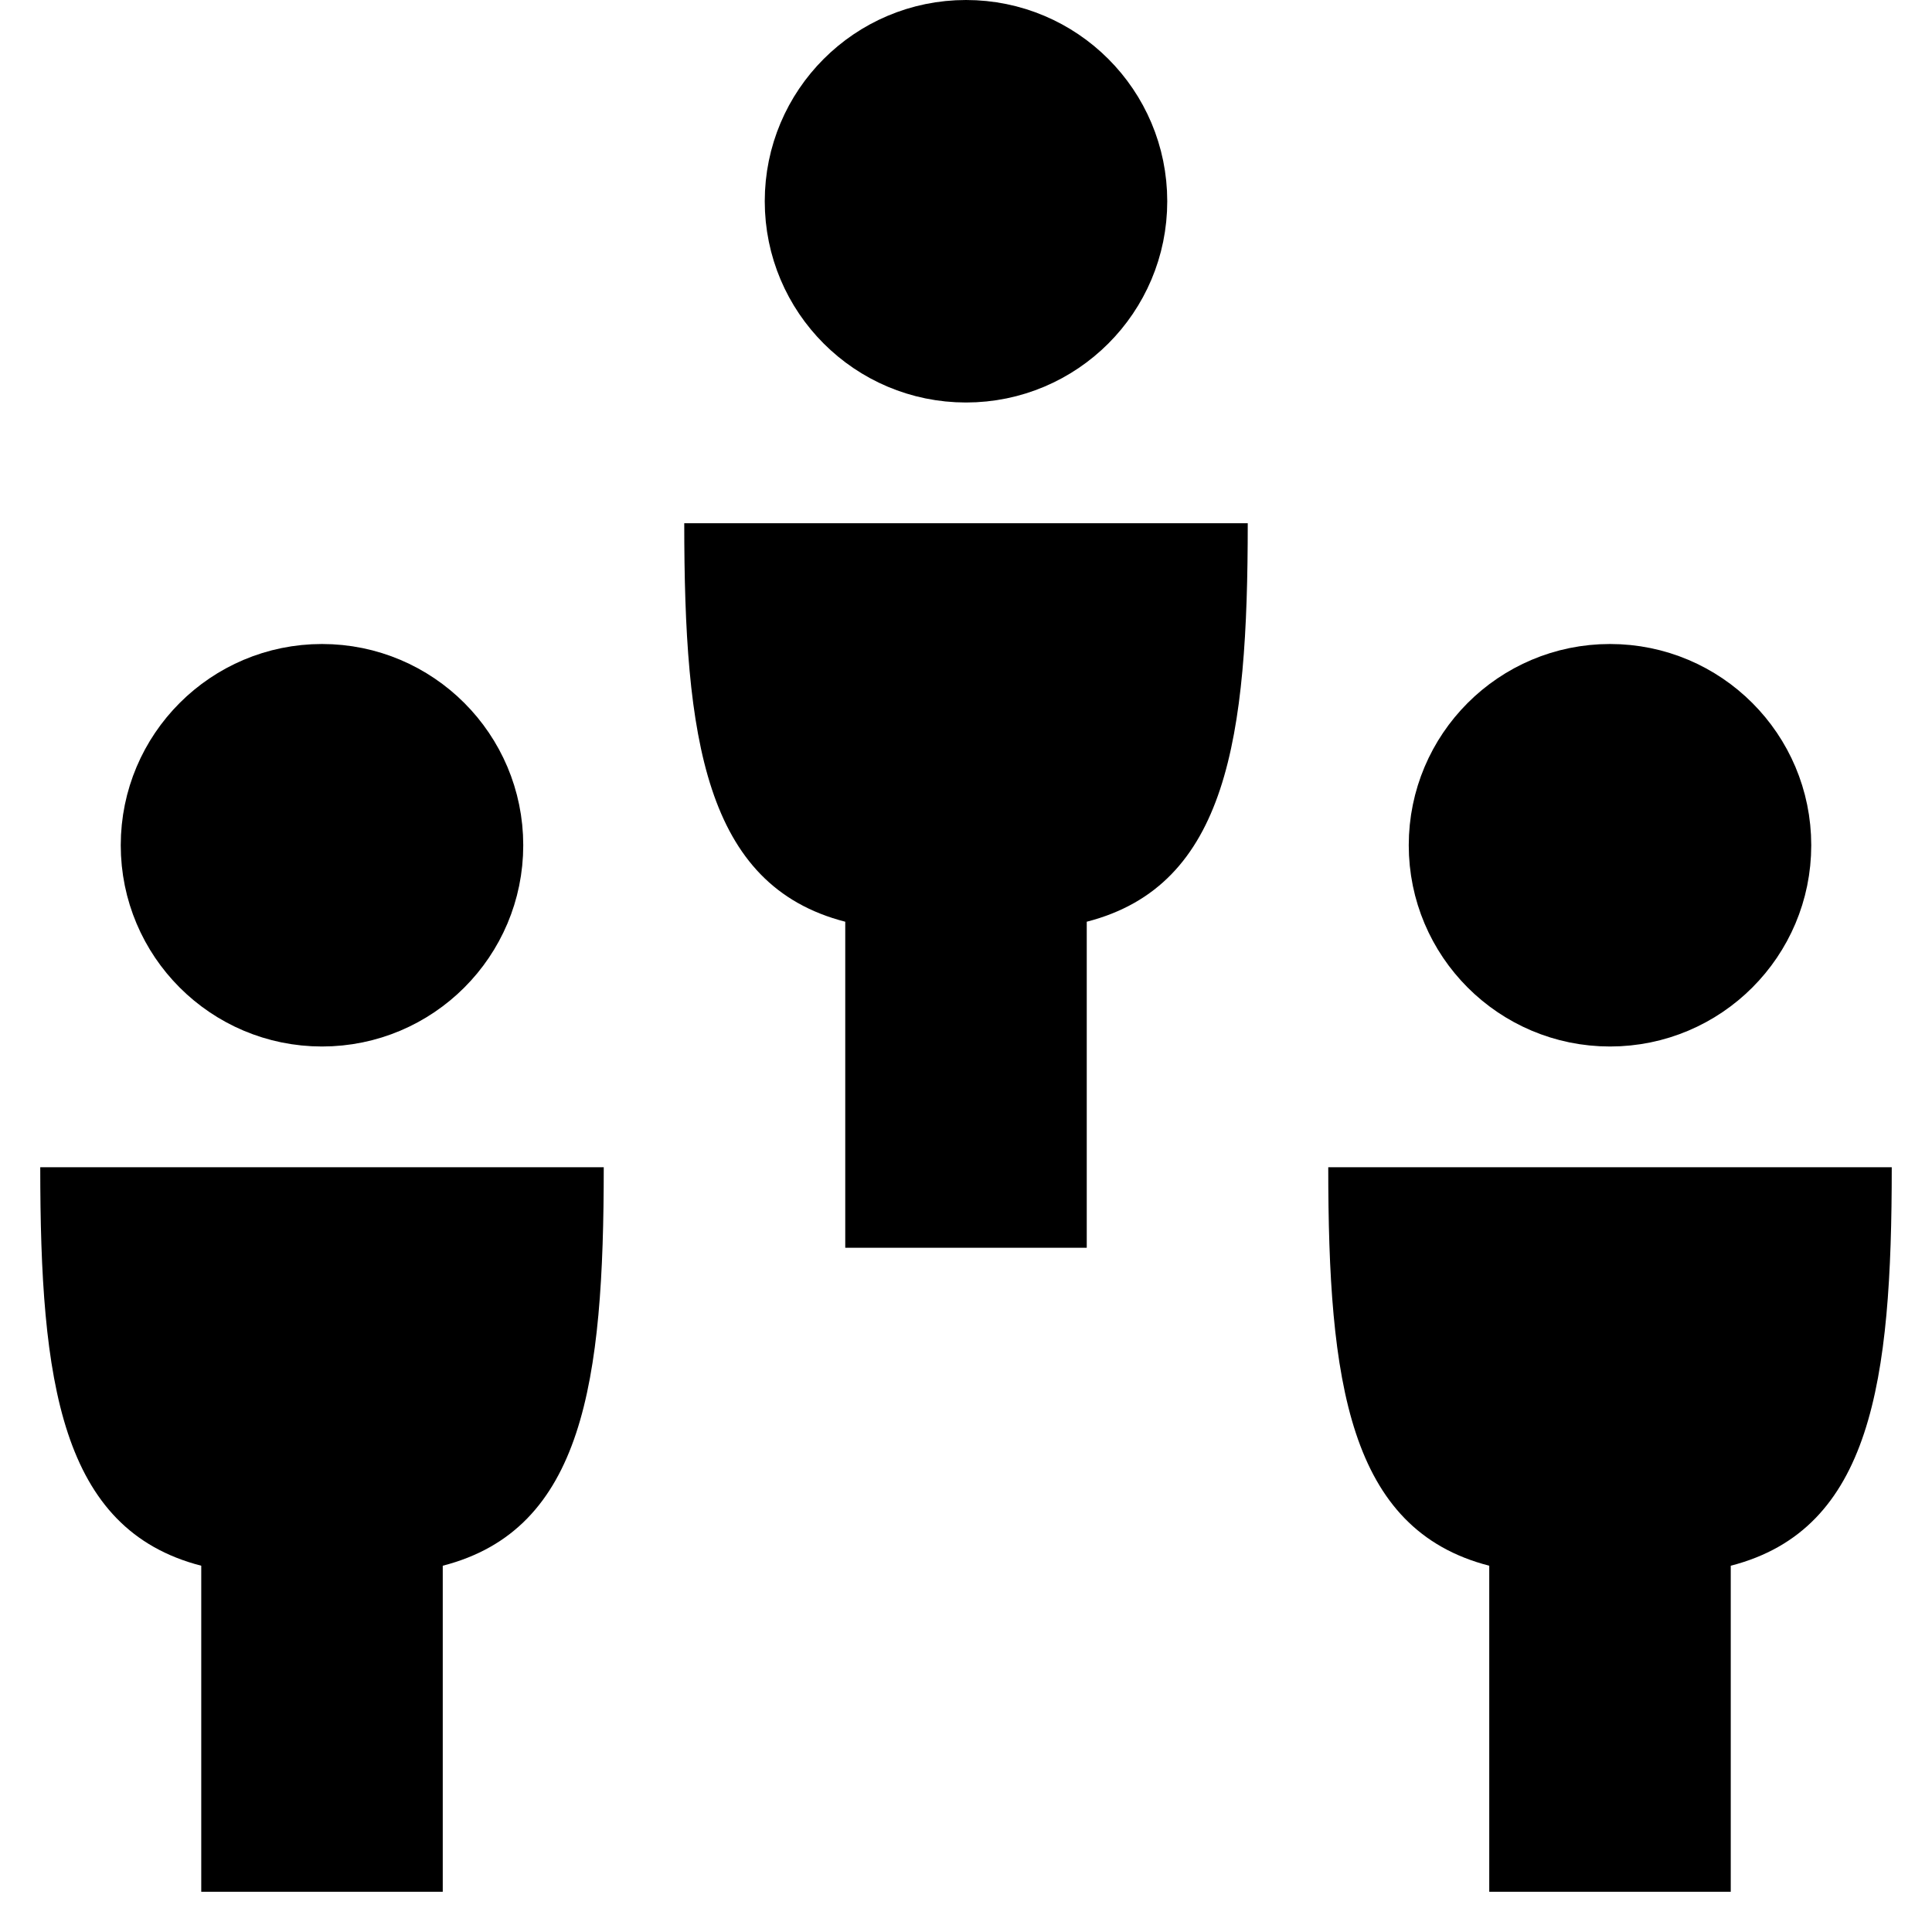
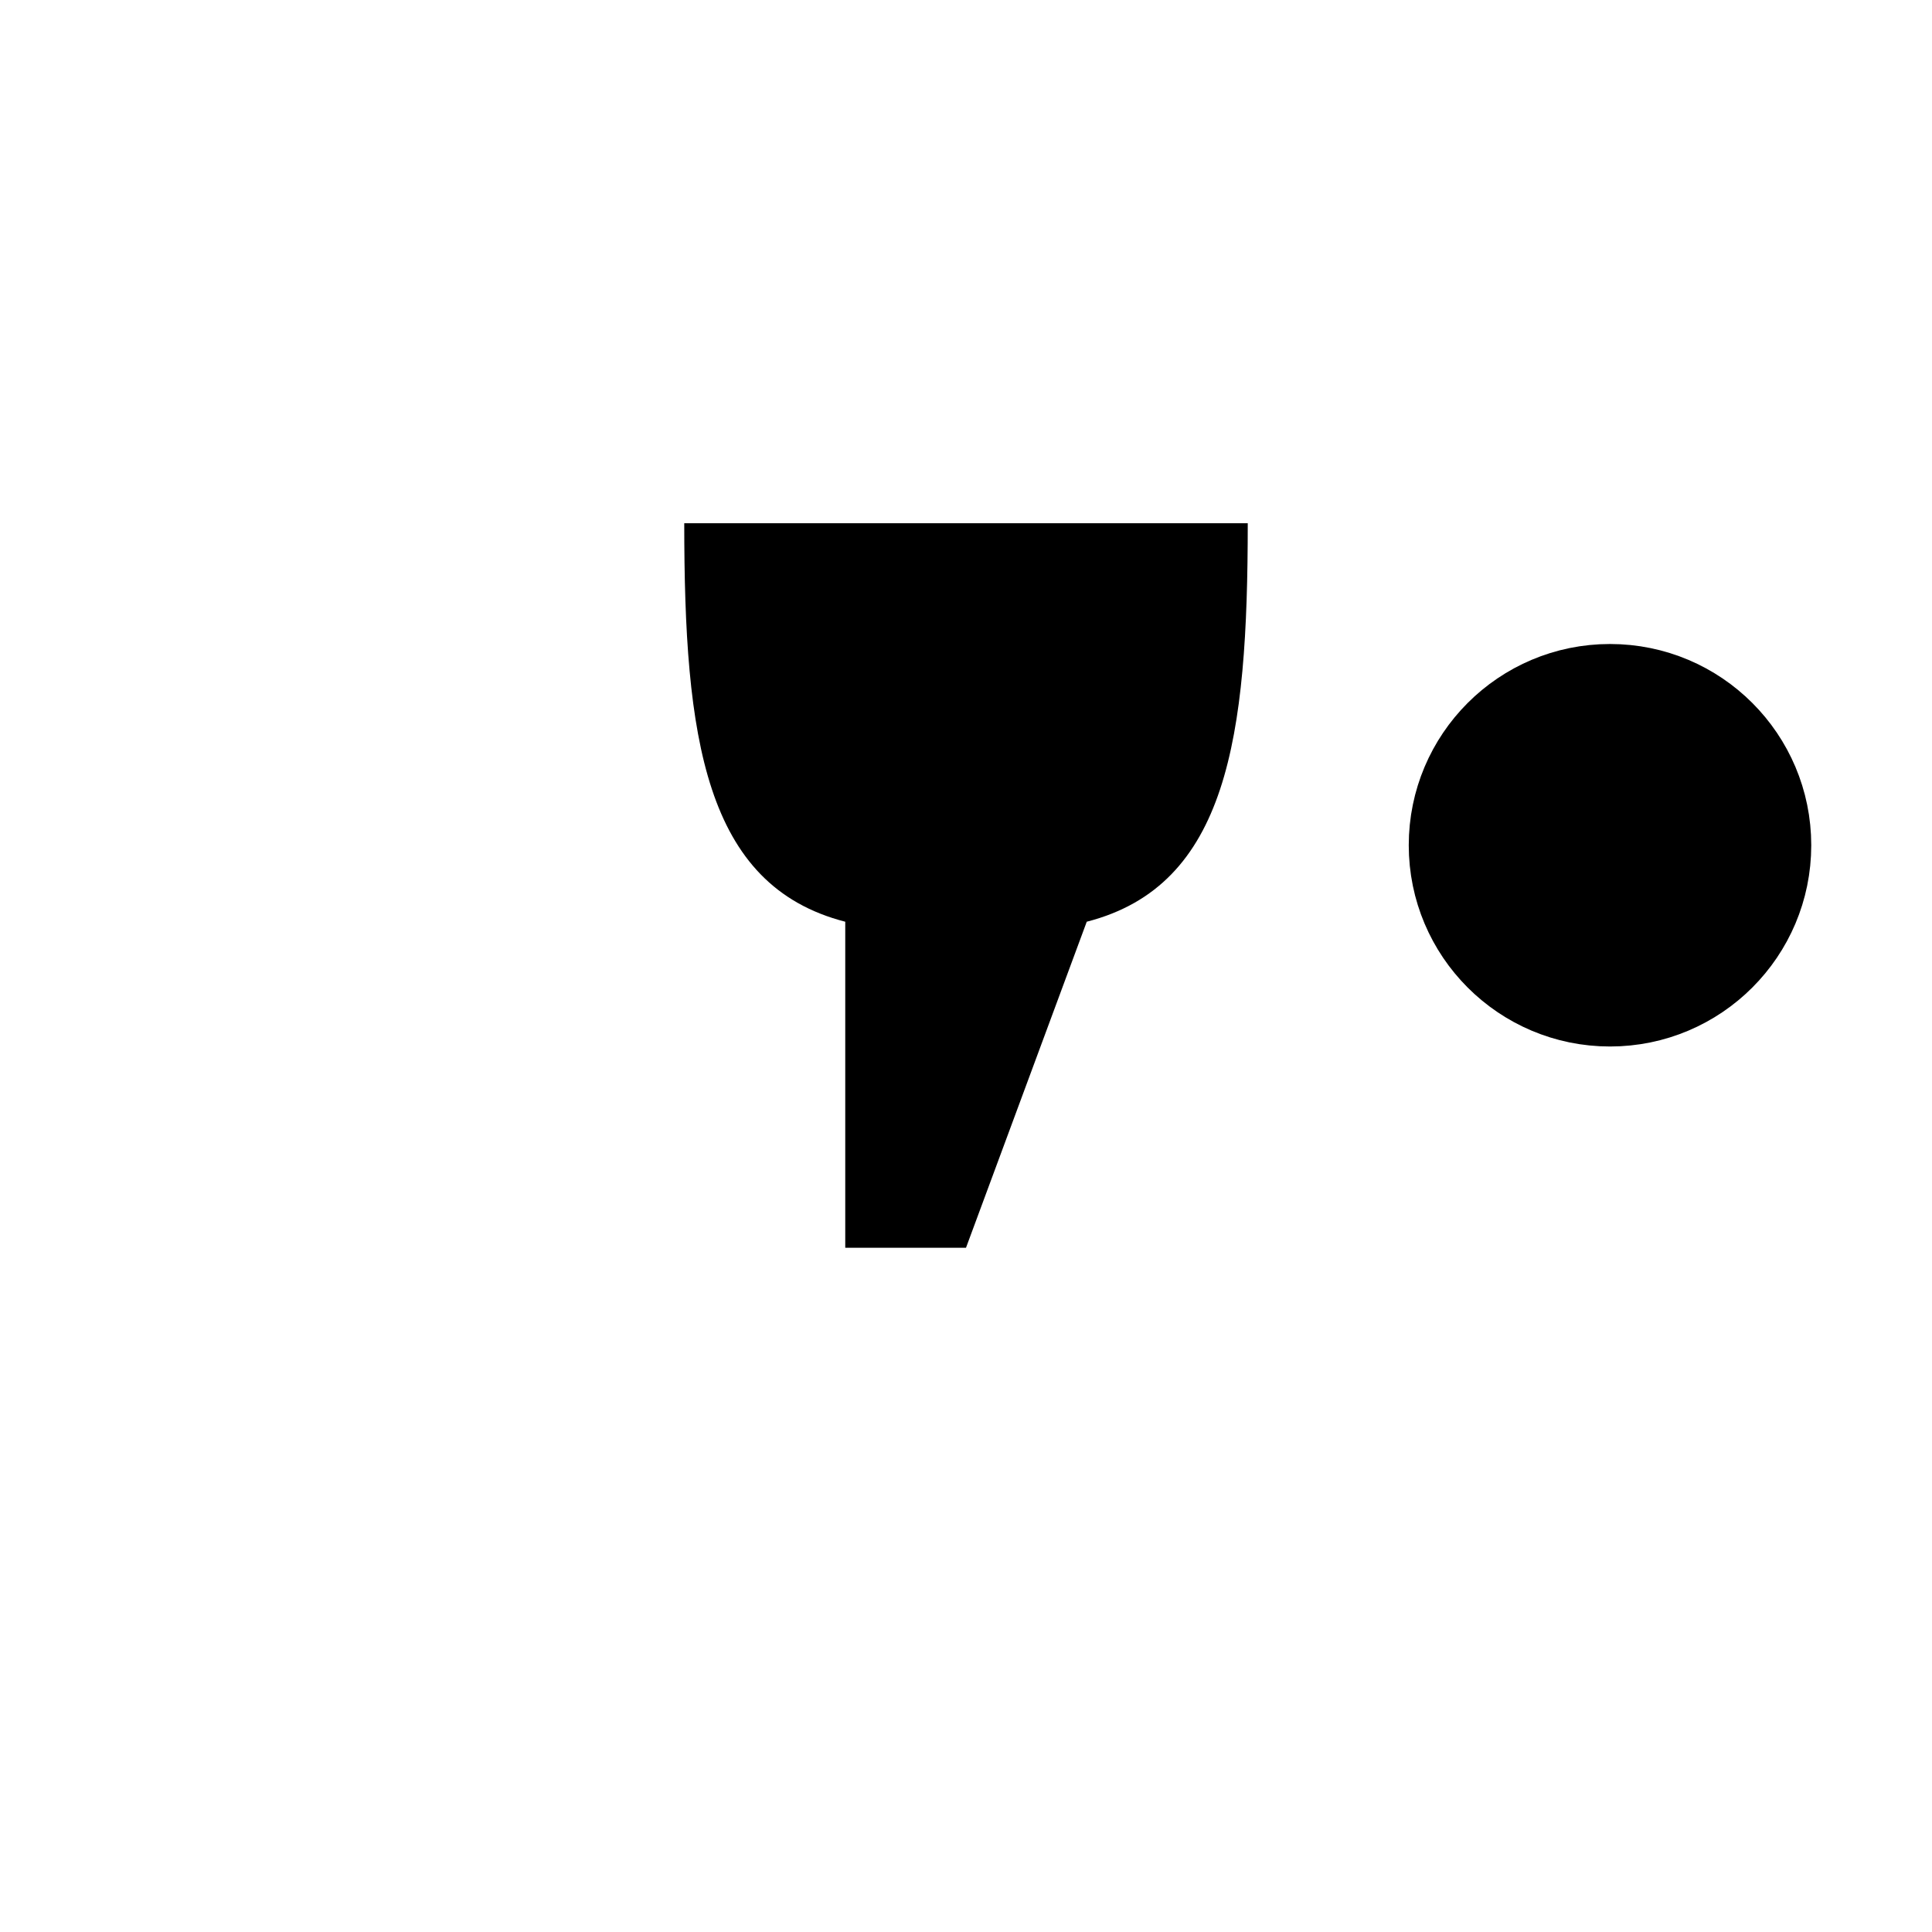
<svg xmlns="http://www.w3.org/2000/svg" width="24" height="24" viewBox="0 0 24 24">
  <g stroke="currentColor">
-     <circle cx="4" cy="10.5" r="2" />
    <circle cx="20" cy="10.5" r="2" />
-     <circle cx="12" cy="2.5" r="2" />
  </g>
-   <path d="M4,14.5 L7.5,14.5 C7.5,17.163 7.25,19 5.5,19.45 L5.5,23.5 L4,23.5 L2.5,23.5 L2.5,19.45 C0.75,19 0.5,17.163 0.5,14.5 L4,14.5 Z" />
-   <path d="M20,14.5 L23.5,14.5 C23.5,17.163 23.25,19 21.5,19.45 L21.5,23.5 L20,23.5 L18.5,23.5 L18.5,19.45 C16.75,19 16.5,17.163 16.5,14.5 L20,14.5 Z" />
-   <path d="M12,6.5 L15.5,6.5 C15.5,9.163 15.25,11 13.5,11.45 L13.5,15.5 L12,15.5 L10.5,15.5 L10.5,11.45 C8.75,11 8.5,9.163 8.5,6.5 L12,6.5 L12,6.5 Z" />
+   <path d="M12,6.5 L15.5,6.5 C15.5,9.163 15.25,11 13.5,11.45 L12,15.5 L10.5,15.5 L10.5,11.45 C8.75,11 8.5,9.163 8.5,6.5 L12,6.5 L12,6.5 Z" />
</svg>